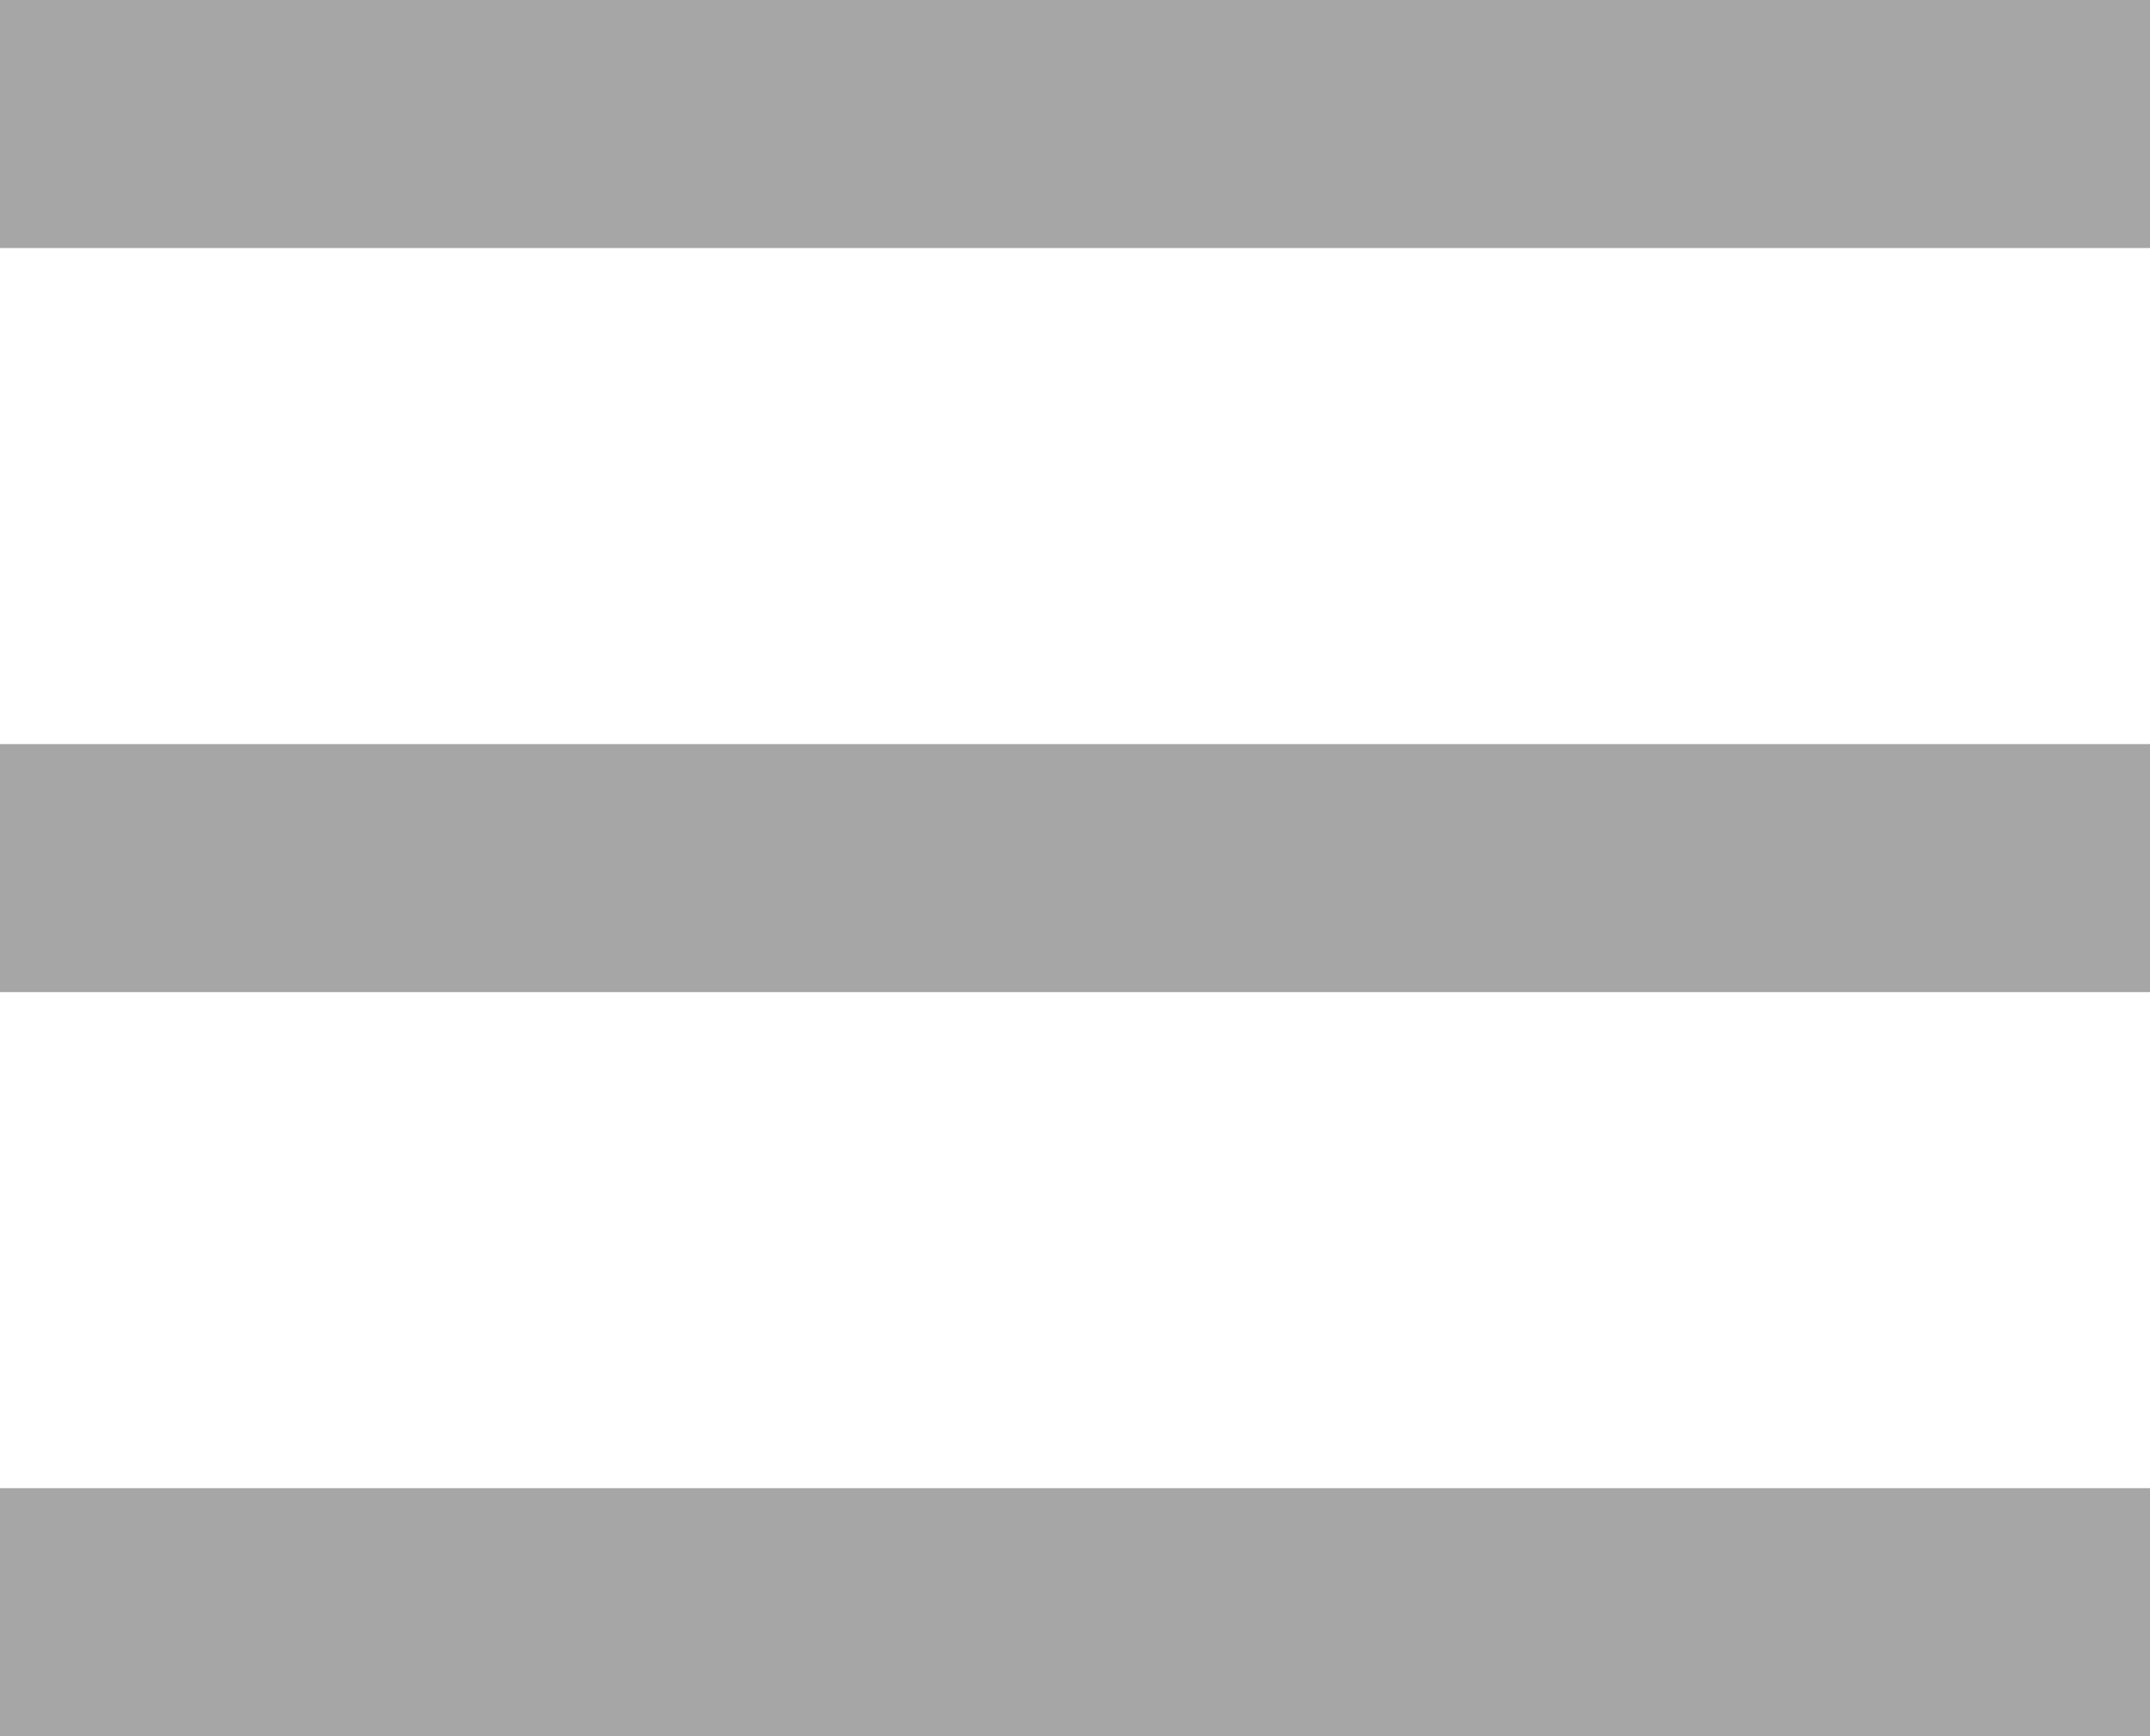
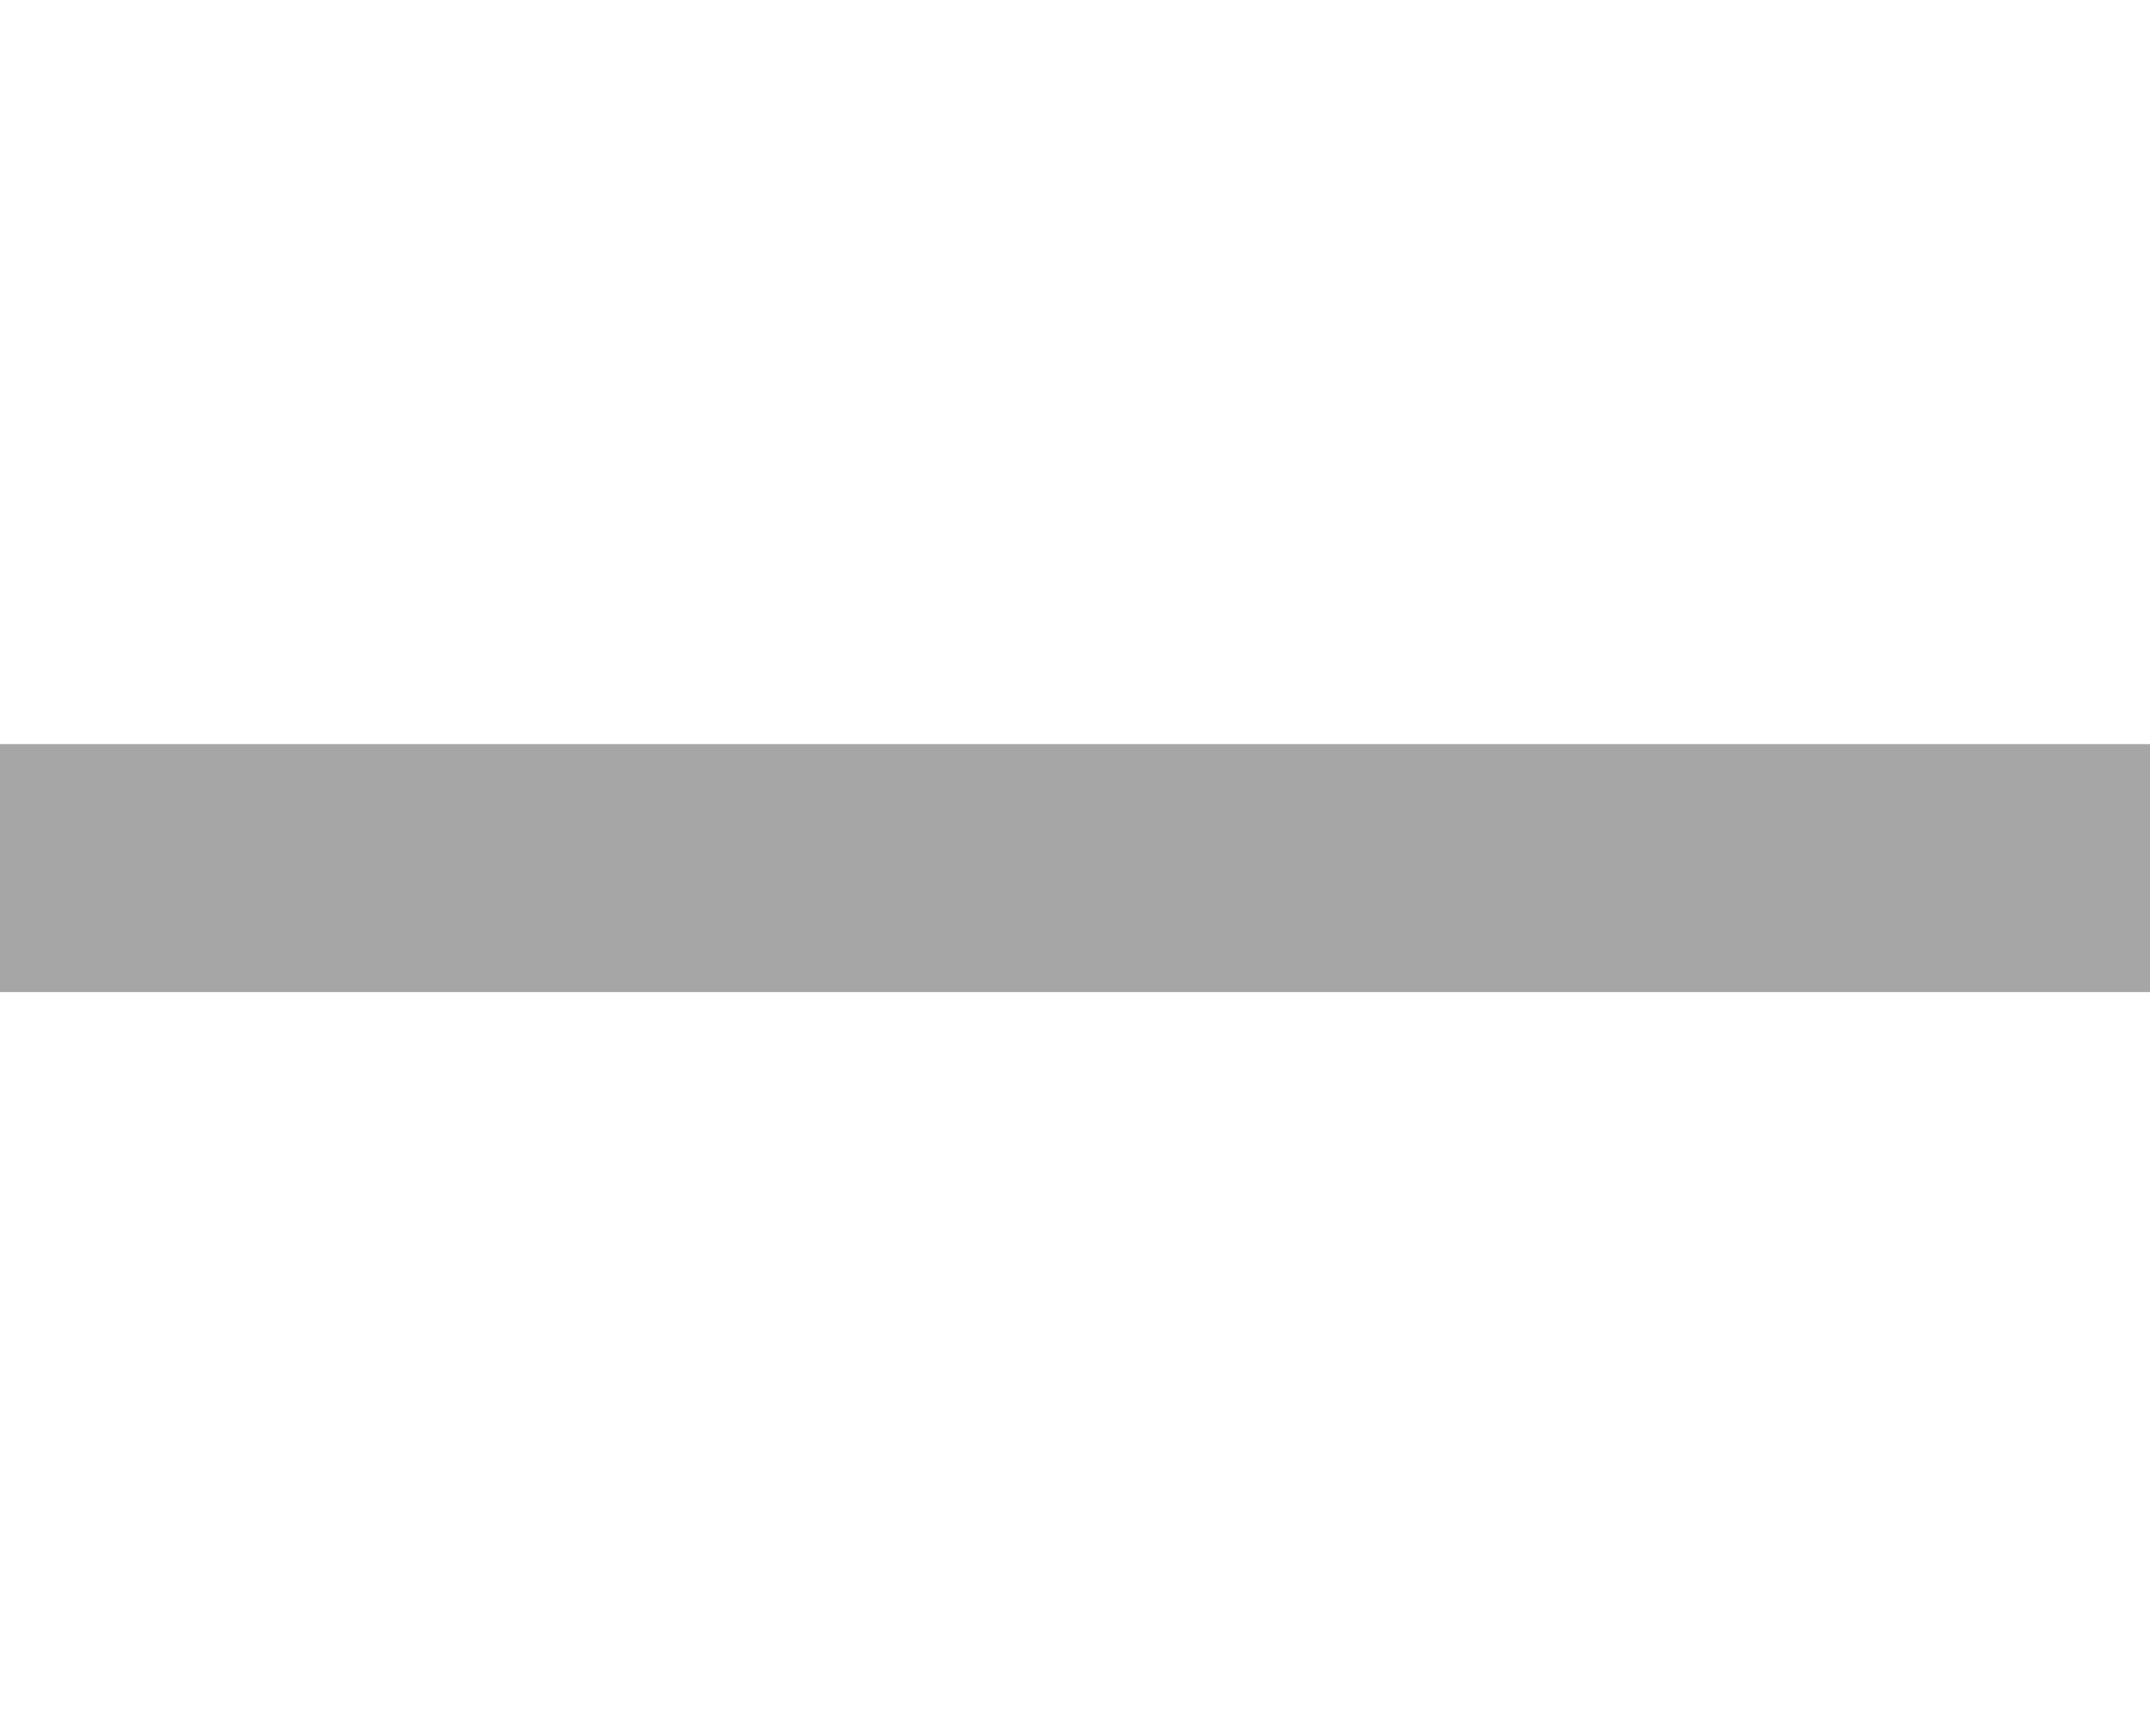
<svg xmlns="http://www.w3.org/2000/svg" width="26" height="21" viewBox="0 0 26 21">
  <defs>
    <clipPath id="clip-path">
      <rect width="26" height="21" fill="none" />
    </clipPath>
  </defs>
  <g id="Repeat_Grid_2" data-name="Repeat Grid 2" clip-path="url(#clip-path)">
    <g id="Group_187" data-name="Group 187" transform="translate(-3775 8006)">
-       <rect id="Rectangle_382" data-name="Rectangle 382" width="26" height="3" transform="translate(3775 -7988)" fill="#a6a6a6" />
      <rect id="Rectangle_383" data-name="Rectangle 383" width="26" height="3" transform="translate(3775 -7997)" fill="#a6a6a6" />
-       <rect id="Rectangle_384" data-name="Rectangle 384" width="26" height="3" transform="translate(3775 -8006)" fill="#a6a6a6" />
    </g>
  </g>
</svg>